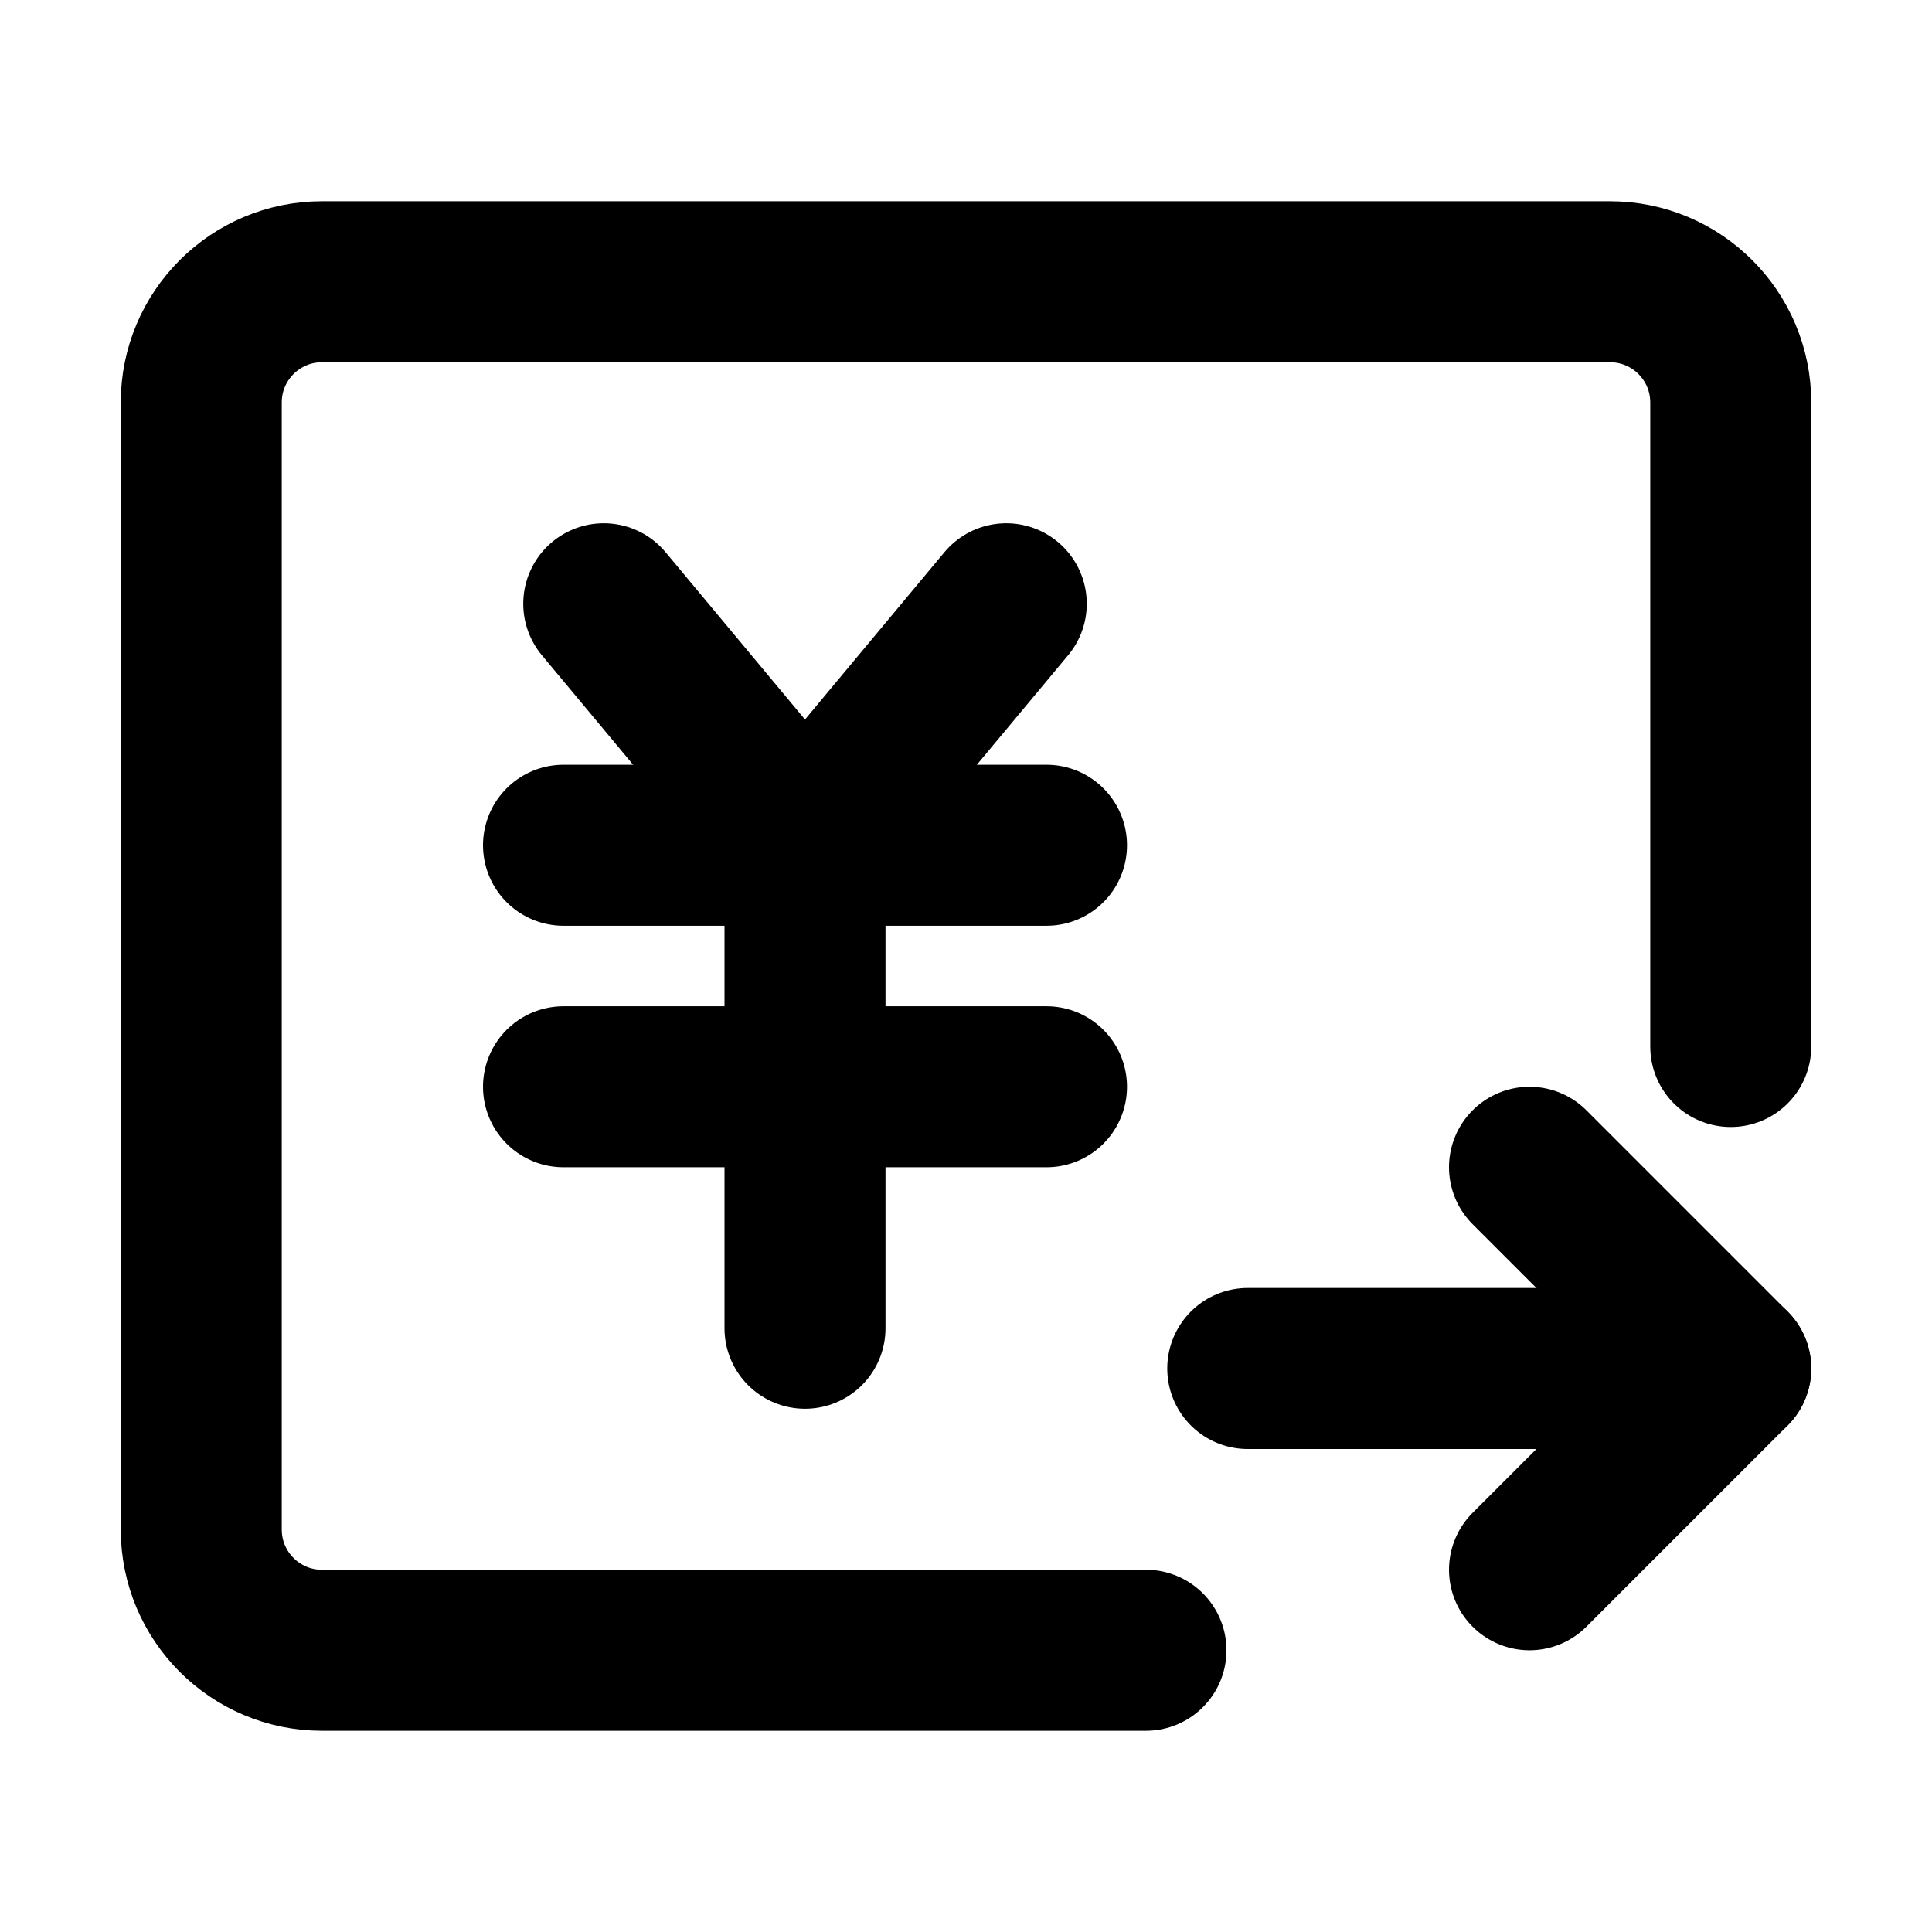
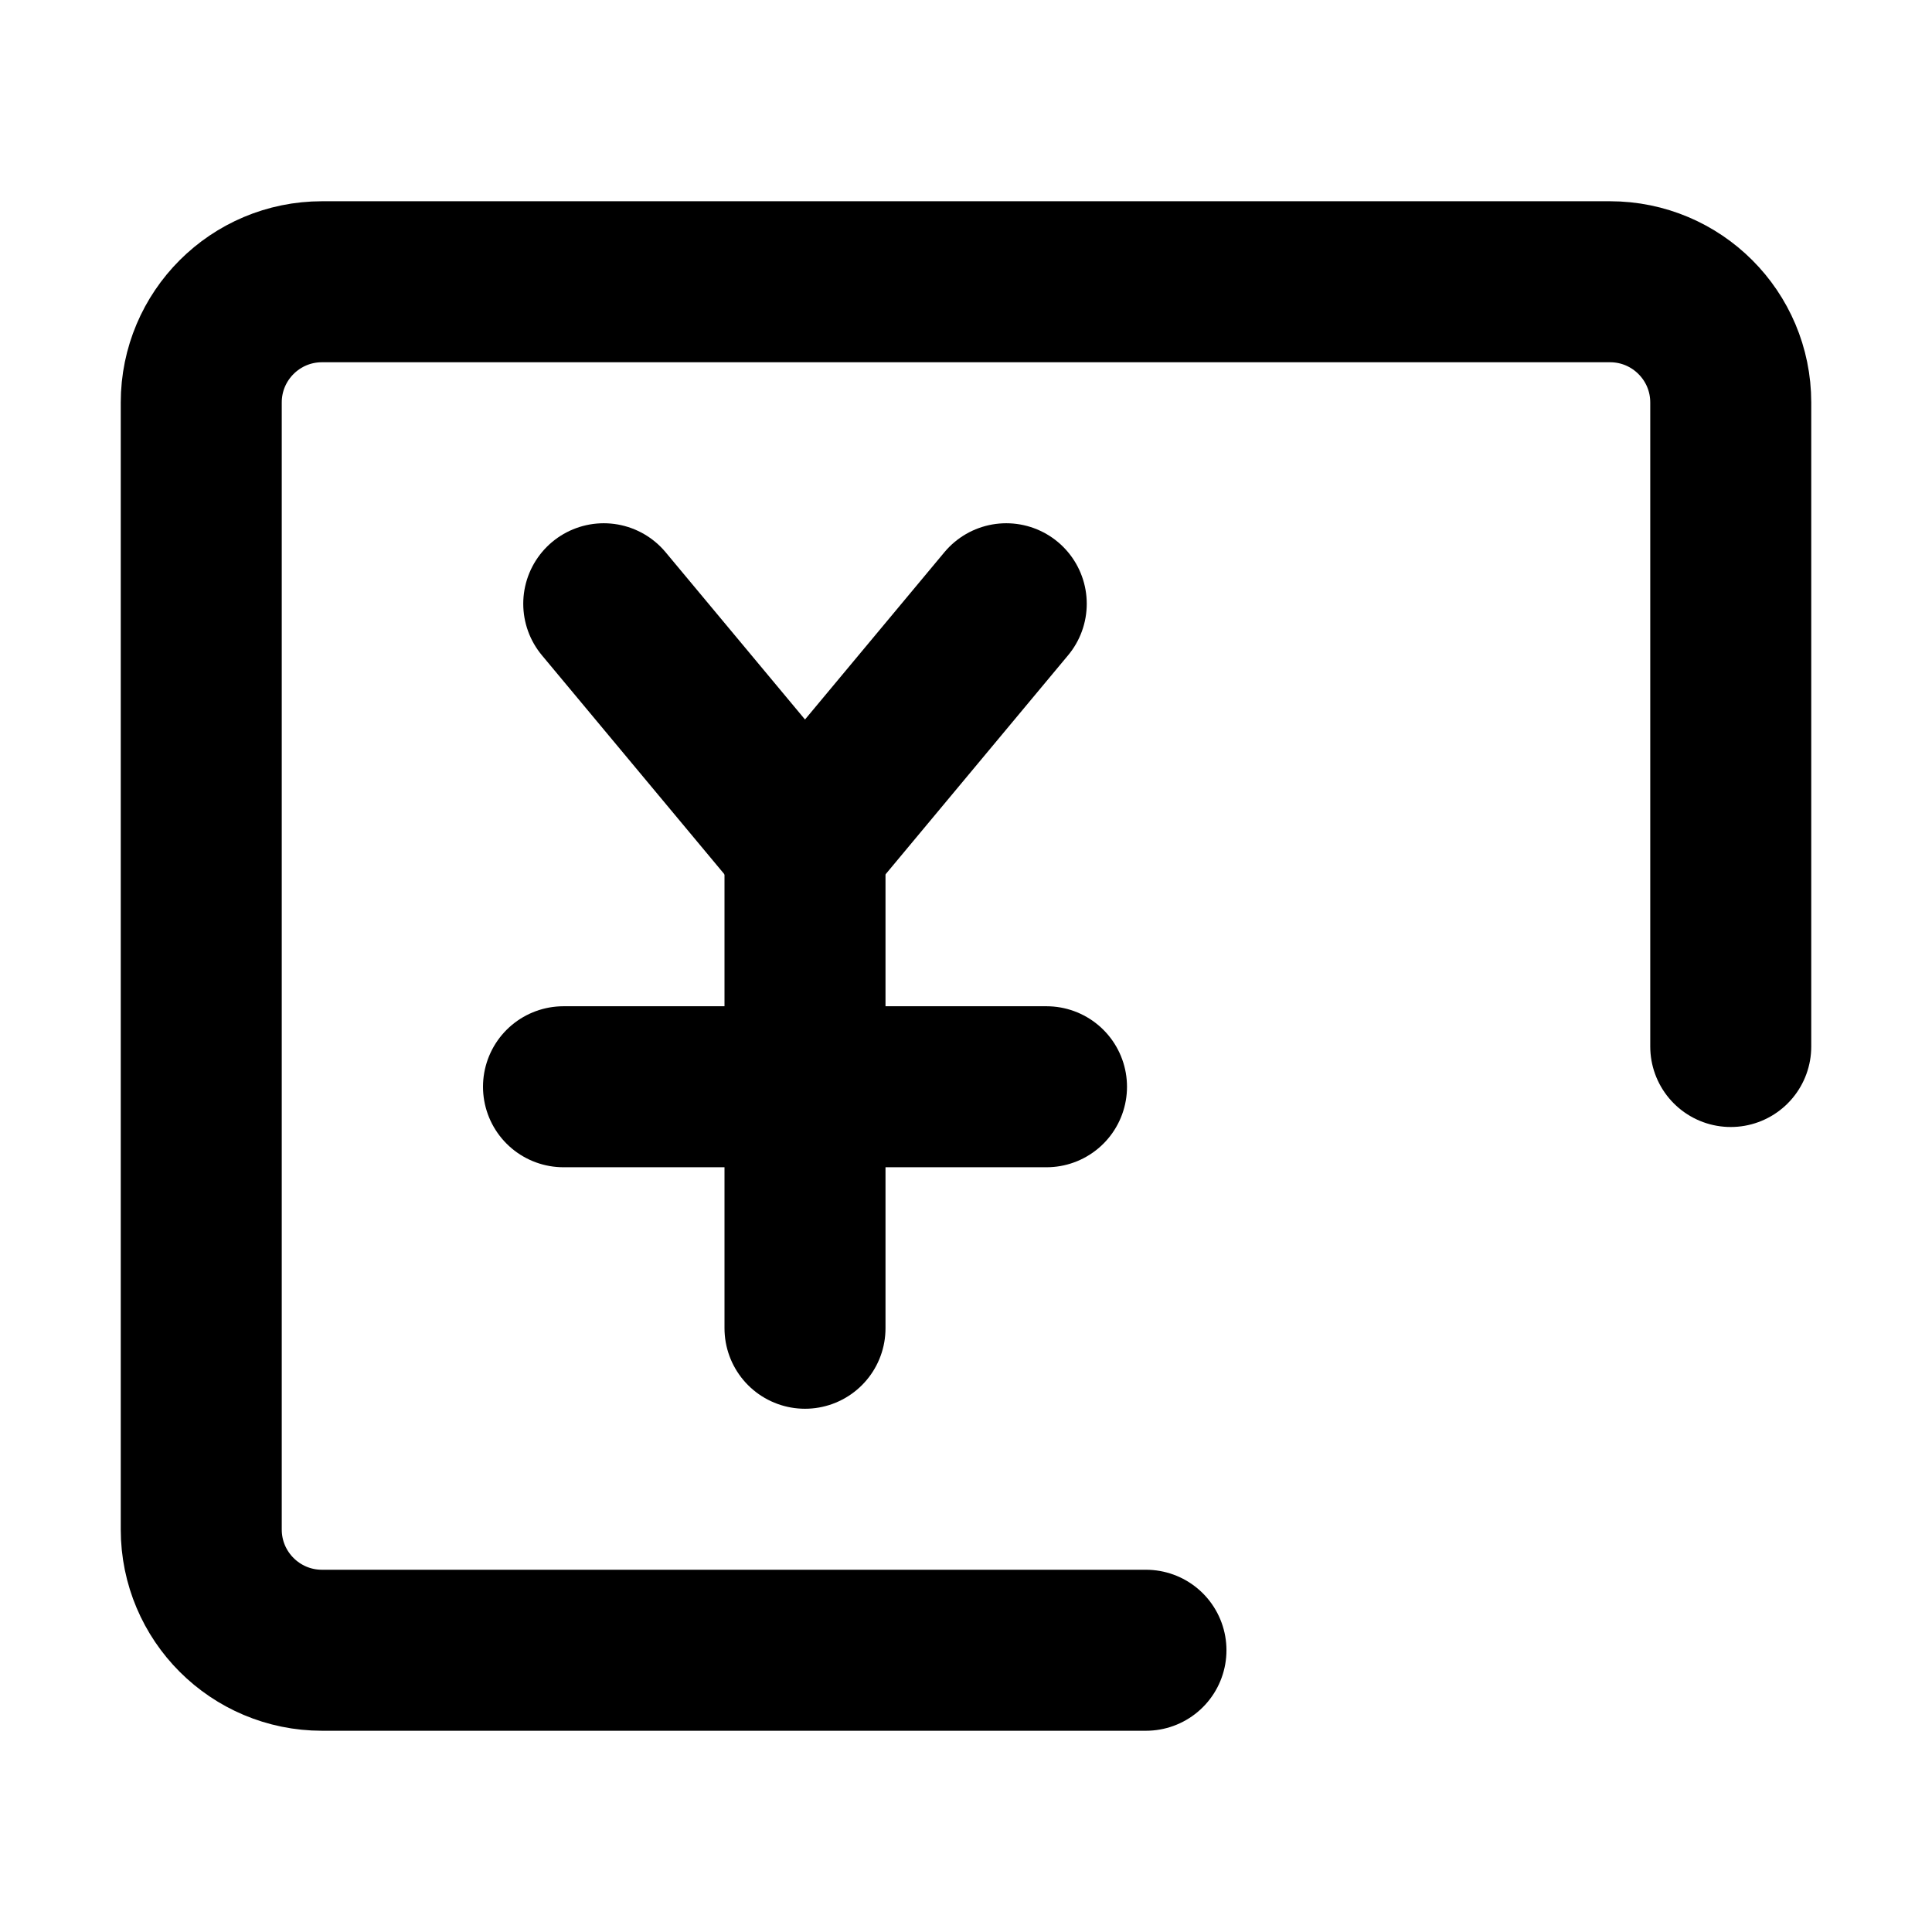
<svg xmlns="http://www.w3.org/2000/svg" width="800px" height="800px" viewBox="0 0 48 48" fill="none">
-   <path d="M31 34L43 34" stroke="#000000" stroke-width="4" stroke-linecap="round" stroke-linejoin="round" />
-   <path d="M38 39L43 34L38 29" stroke="#000000" stroke-width="4" stroke-linecap="round" stroke-linejoin="round" />
  <path d="M43 26V10C43 8.343 41.657 7 40 7H8C6.343 7 5 8.343 5 10V38C5 39.657 6.343 41 8 41H28.471" stroke="#000000" stroke-width="4" stroke-linecap="round" stroke-linejoin="round" />
  <path d="M15 15L20 21L25 15" stroke="#000000" stroke-width="4" stroke-linecap="round" stroke-linejoin="round" />
  <path d="M14 27H26" stroke="#000000" stroke-width="4" stroke-linecap="round" stroke-linejoin="round" />
-   <path d="M14 21H26" stroke="#000000" stroke-width="4" stroke-linecap="round" stroke-linejoin="round" />
  <path d="M20 21V33" stroke="#000000" stroke-width="4" stroke-linecap="round" stroke-linejoin="round" />
</svg>